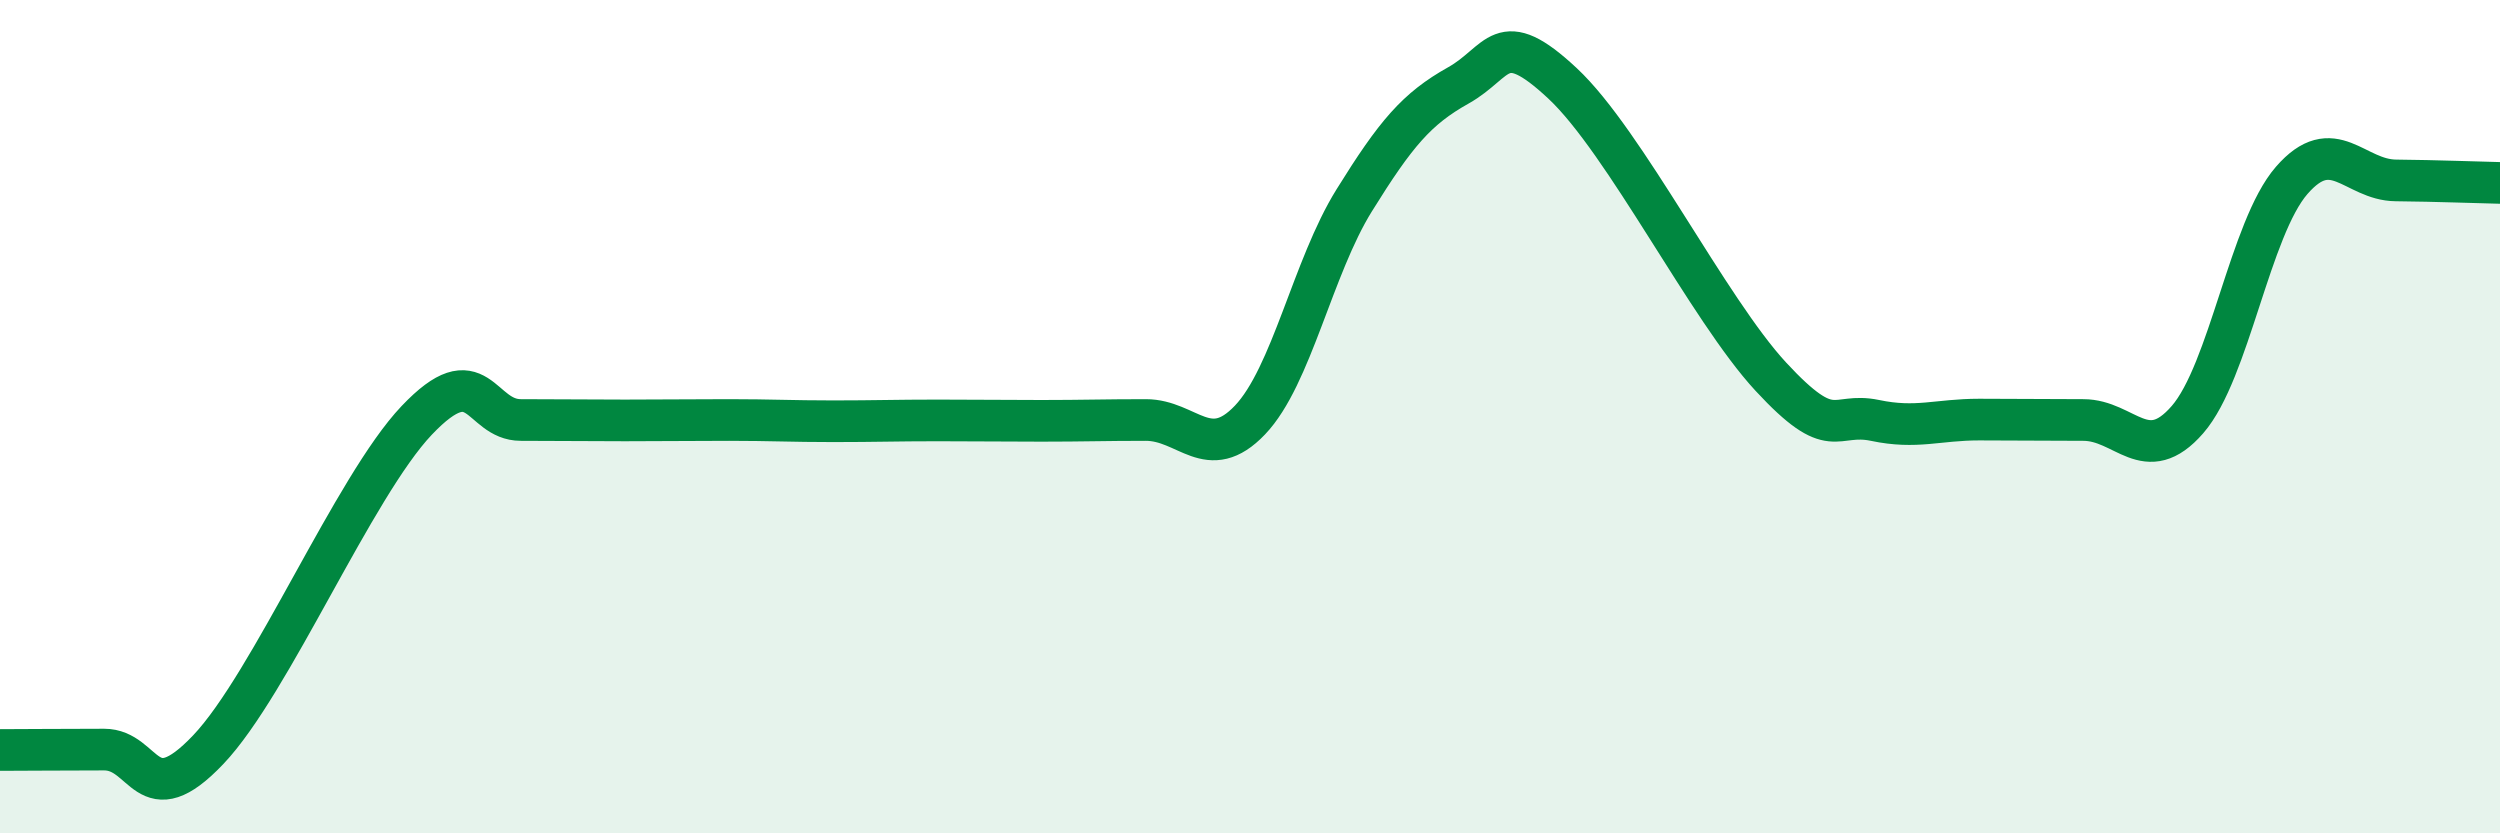
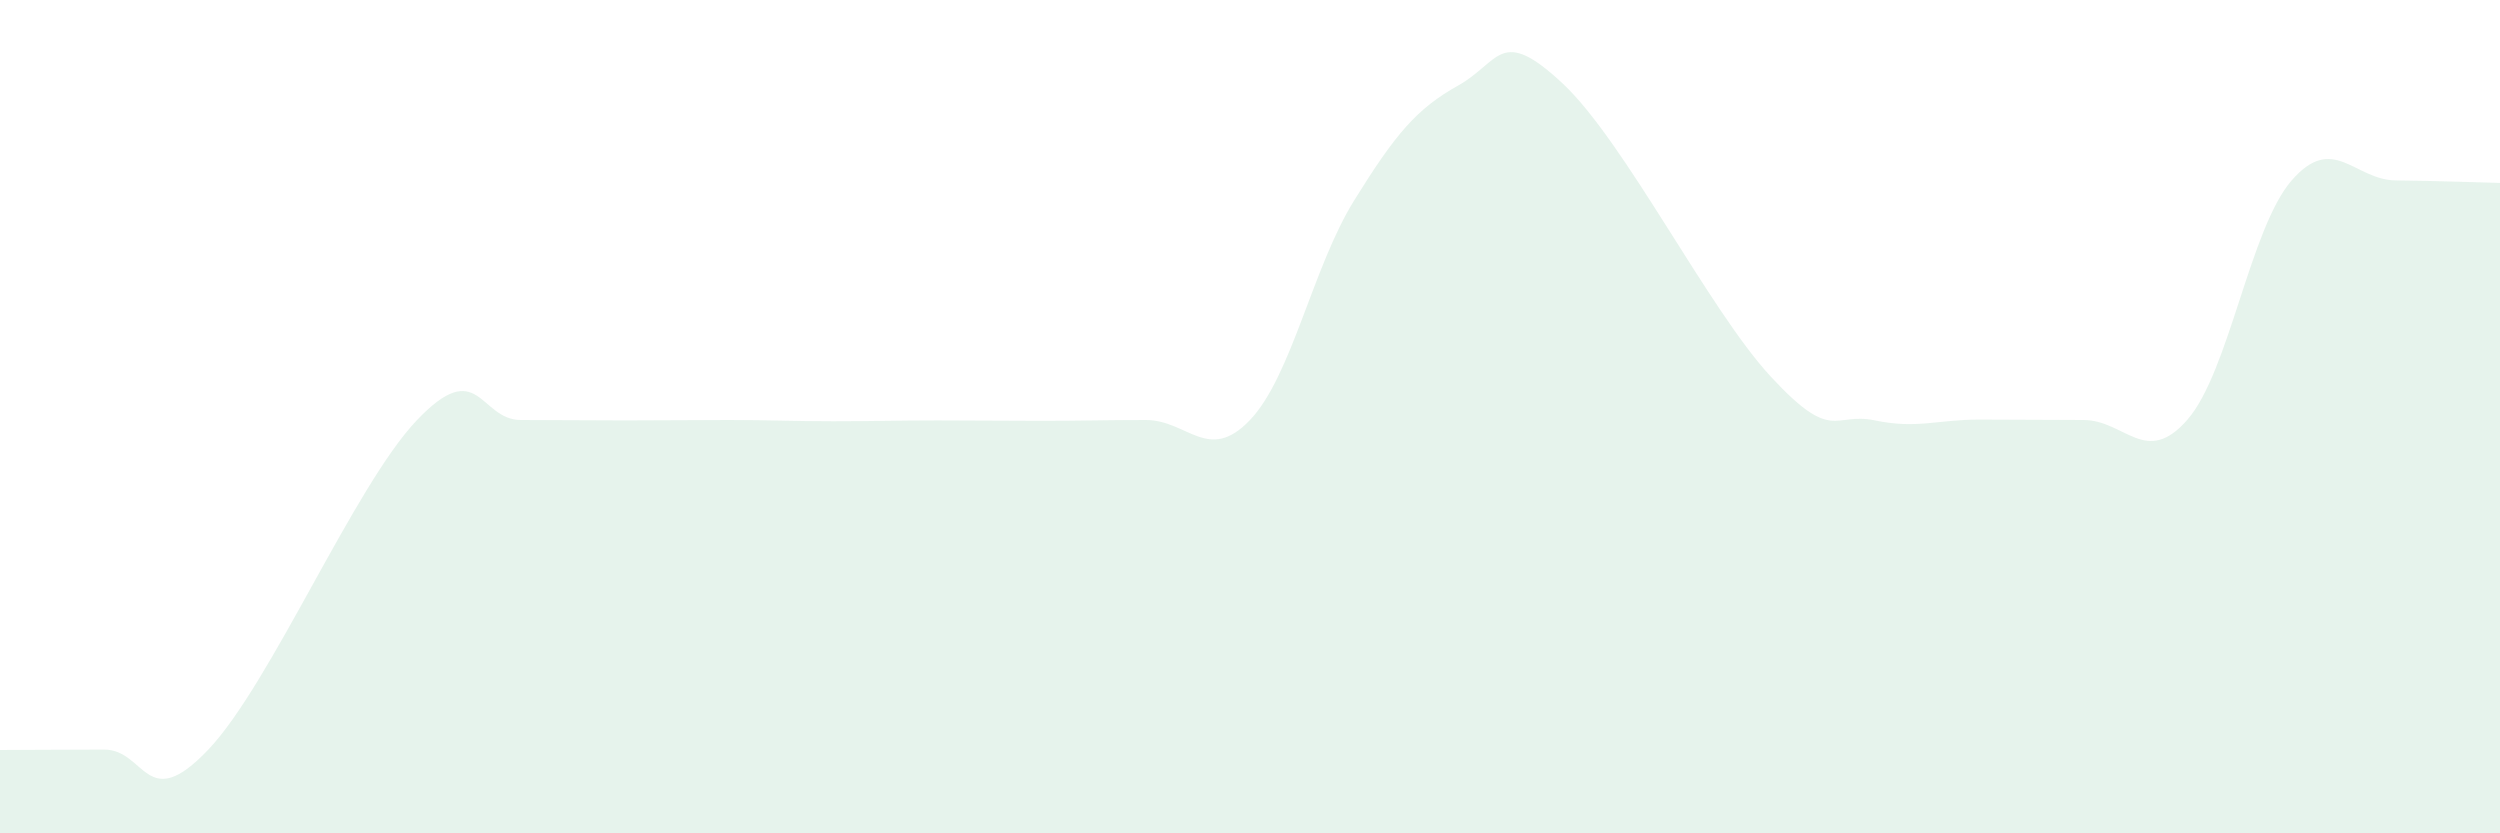
<svg xmlns="http://www.w3.org/2000/svg" width="60" height="20" viewBox="0 0 60 20">
  <path d="M 0,18 C 0.5,18 1.5,17.99 2.5,17.99 C 3.5,17.99 3.5,19.57 5,17.99 C 6.5,16.41 8.5,11.67 10,10.09 C 11.5,8.51 11.5,10.08 12.5,10.08 C 13.5,10.08 14,10.09 15,10.09 C 16,10.09 16.5,10.08 17.5,10.08 C 18.5,10.08 19,10.11 20,10.11 C 21,10.11 21.5,10.09 22.5,10.09 C 23.5,10.09 24,10.1 25,10.1 C 26,10.1 26.5,10.08 27.5,10.08 C 28.5,10.08 29,11.13 30,10.08 C 31,9.03 31.5,6.42 32.5,4.81 C 33.5,3.2 34,2.61 35,2.05 C 36,1.49 36,0.6 37.5,2 C 39,3.4 41,7.42 42.5,9.04 C 44,10.66 44,9.88 45,10.09 C 46,10.3 46.5,10.07 47.5,10.07 C 48.5,10.07 49,10.08 50,10.08 C 51,10.08 51.5,11.22 52.5,10.07 C 53.5,8.92 54,5.48 55,4.33 C 56,3.18 56.5,4.32 57.5,4.33 C 58.5,4.34 59.5,4.38 60,4.39L60 20L0 20Z" fill="#008740" opacity="0.1" stroke-linecap="round" stroke-linejoin="round" />
-   <path d="M 0,18 C 0.5,18 1.5,17.99 2.5,17.99 C 3.5,17.99 3.5,19.57 5,17.99 C 6.5,16.41 8.5,11.67 10,10.09 C 11.5,8.51 11.5,10.08 12.5,10.08 C 13.5,10.08 14,10.09 15,10.09 C 16,10.09 16.5,10.08 17.5,10.08 C 18.5,10.08 19,10.11 20,10.11 C 21,10.11 21.5,10.09 22.5,10.09 C 23.5,10.09 24,10.1 25,10.1 C 26,10.1 26.5,10.08 27.5,10.08 C 28.5,10.08 29,11.13 30,10.08 C 31,9.03 31.5,6.42 32.5,4.81 C 33.5,3.2 34,2.61 35,2.05 C 36,1.49 36,0.6 37.5,2 C 39,3.4 41,7.42 42.5,9.04 C 44,10.66 44,9.88 45,10.09 C 46,10.3 46.5,10.07 47.5,10.07 C 48.5,10.07 49,10.08 50,10.08 C 51,10.08 51.5,11.22 52.5,10.07 C 53.5,8.92 54,5.48 55,4.33 C 56,3.18 56.5,4.32 57.5,4.33 C 58.5,4.34 59.5,4.38 60,4.39" stroke="#008740" stroke-width="1" fill="none" stroke-linecap="round" stroke-linejoin="round" />
</svg>